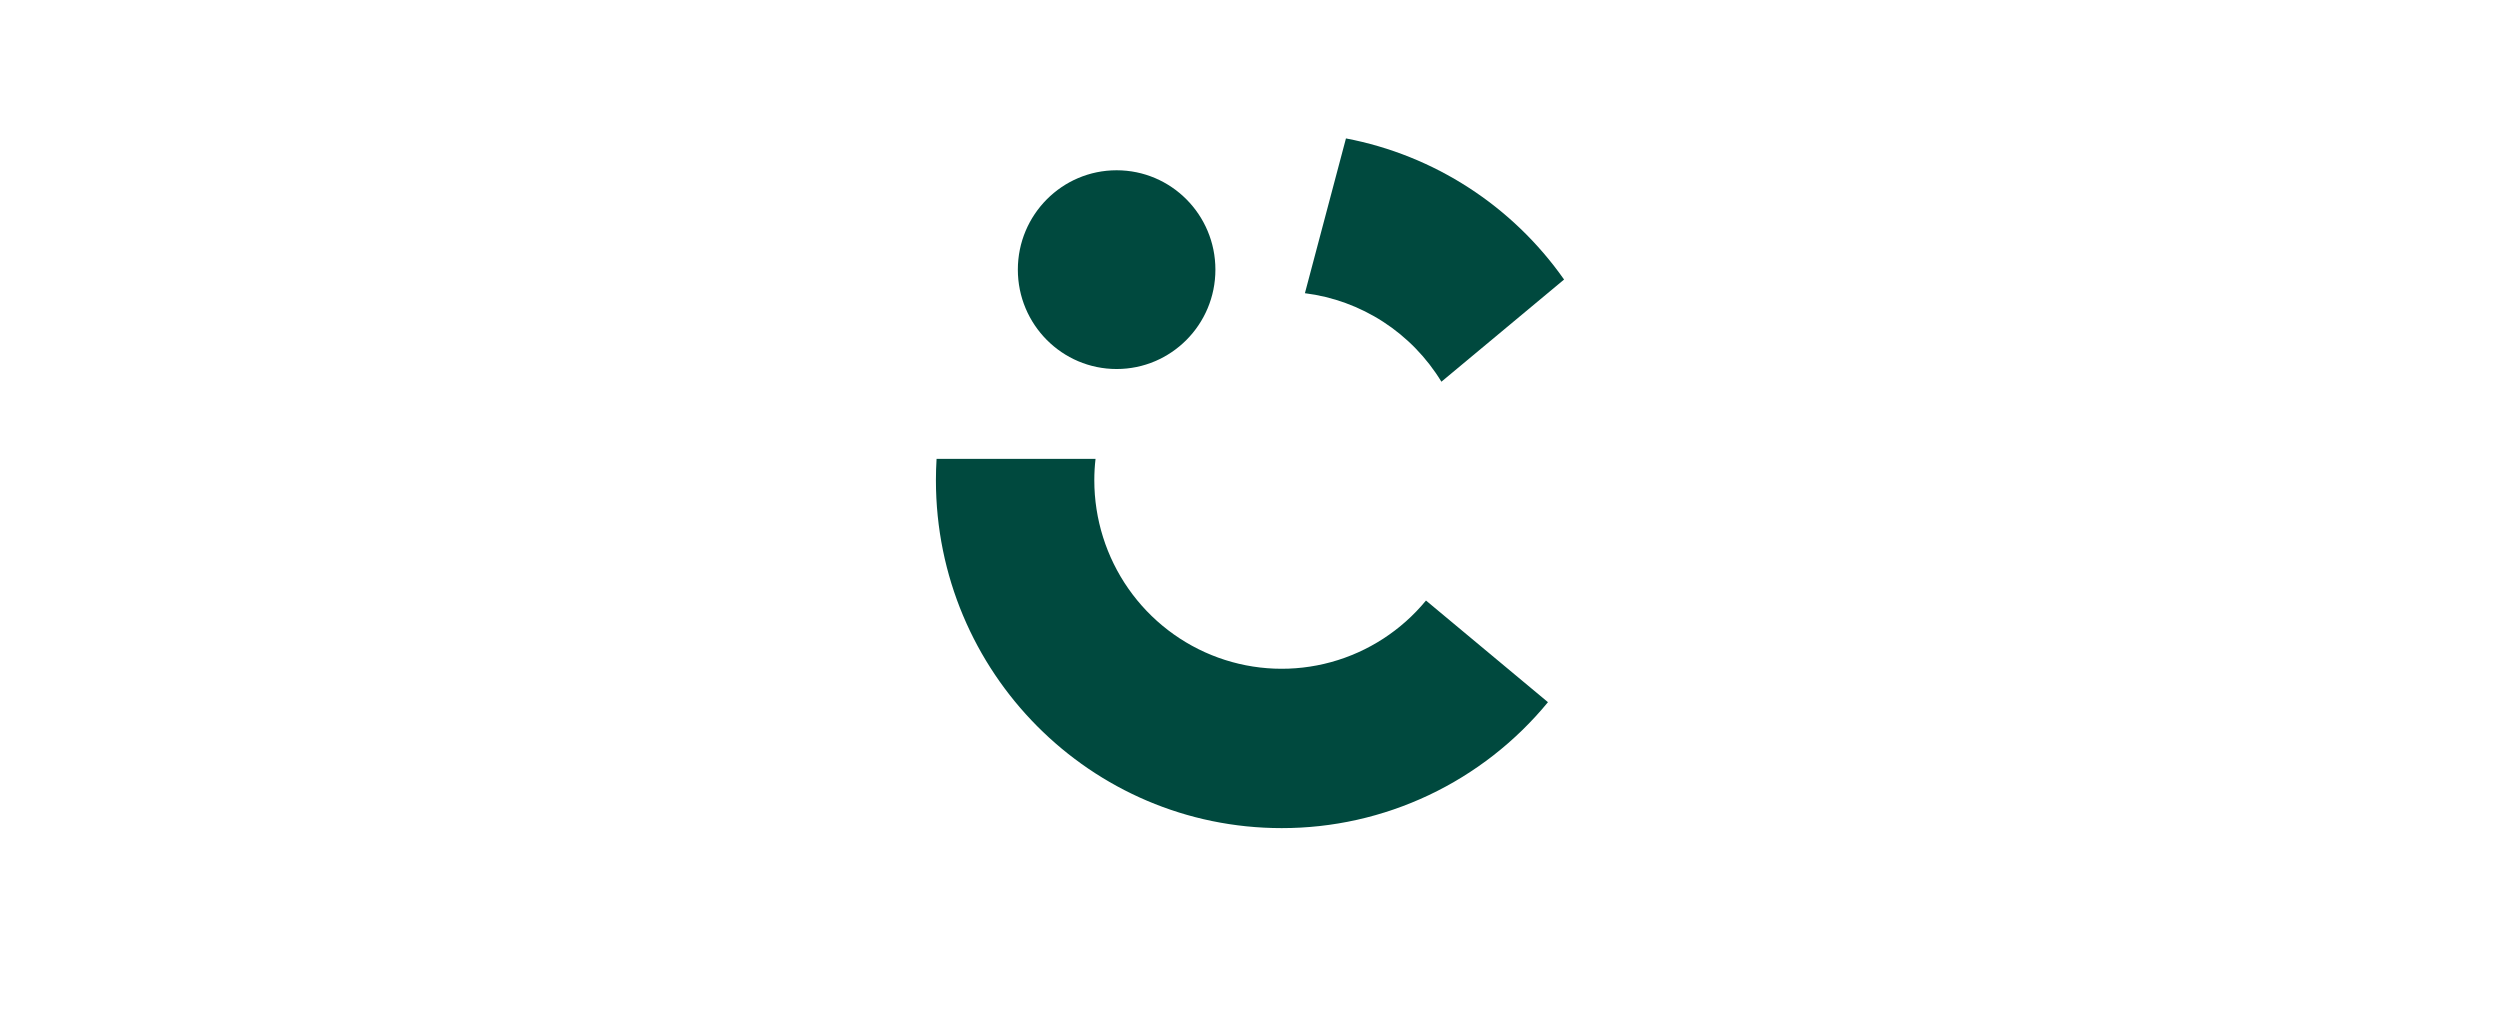
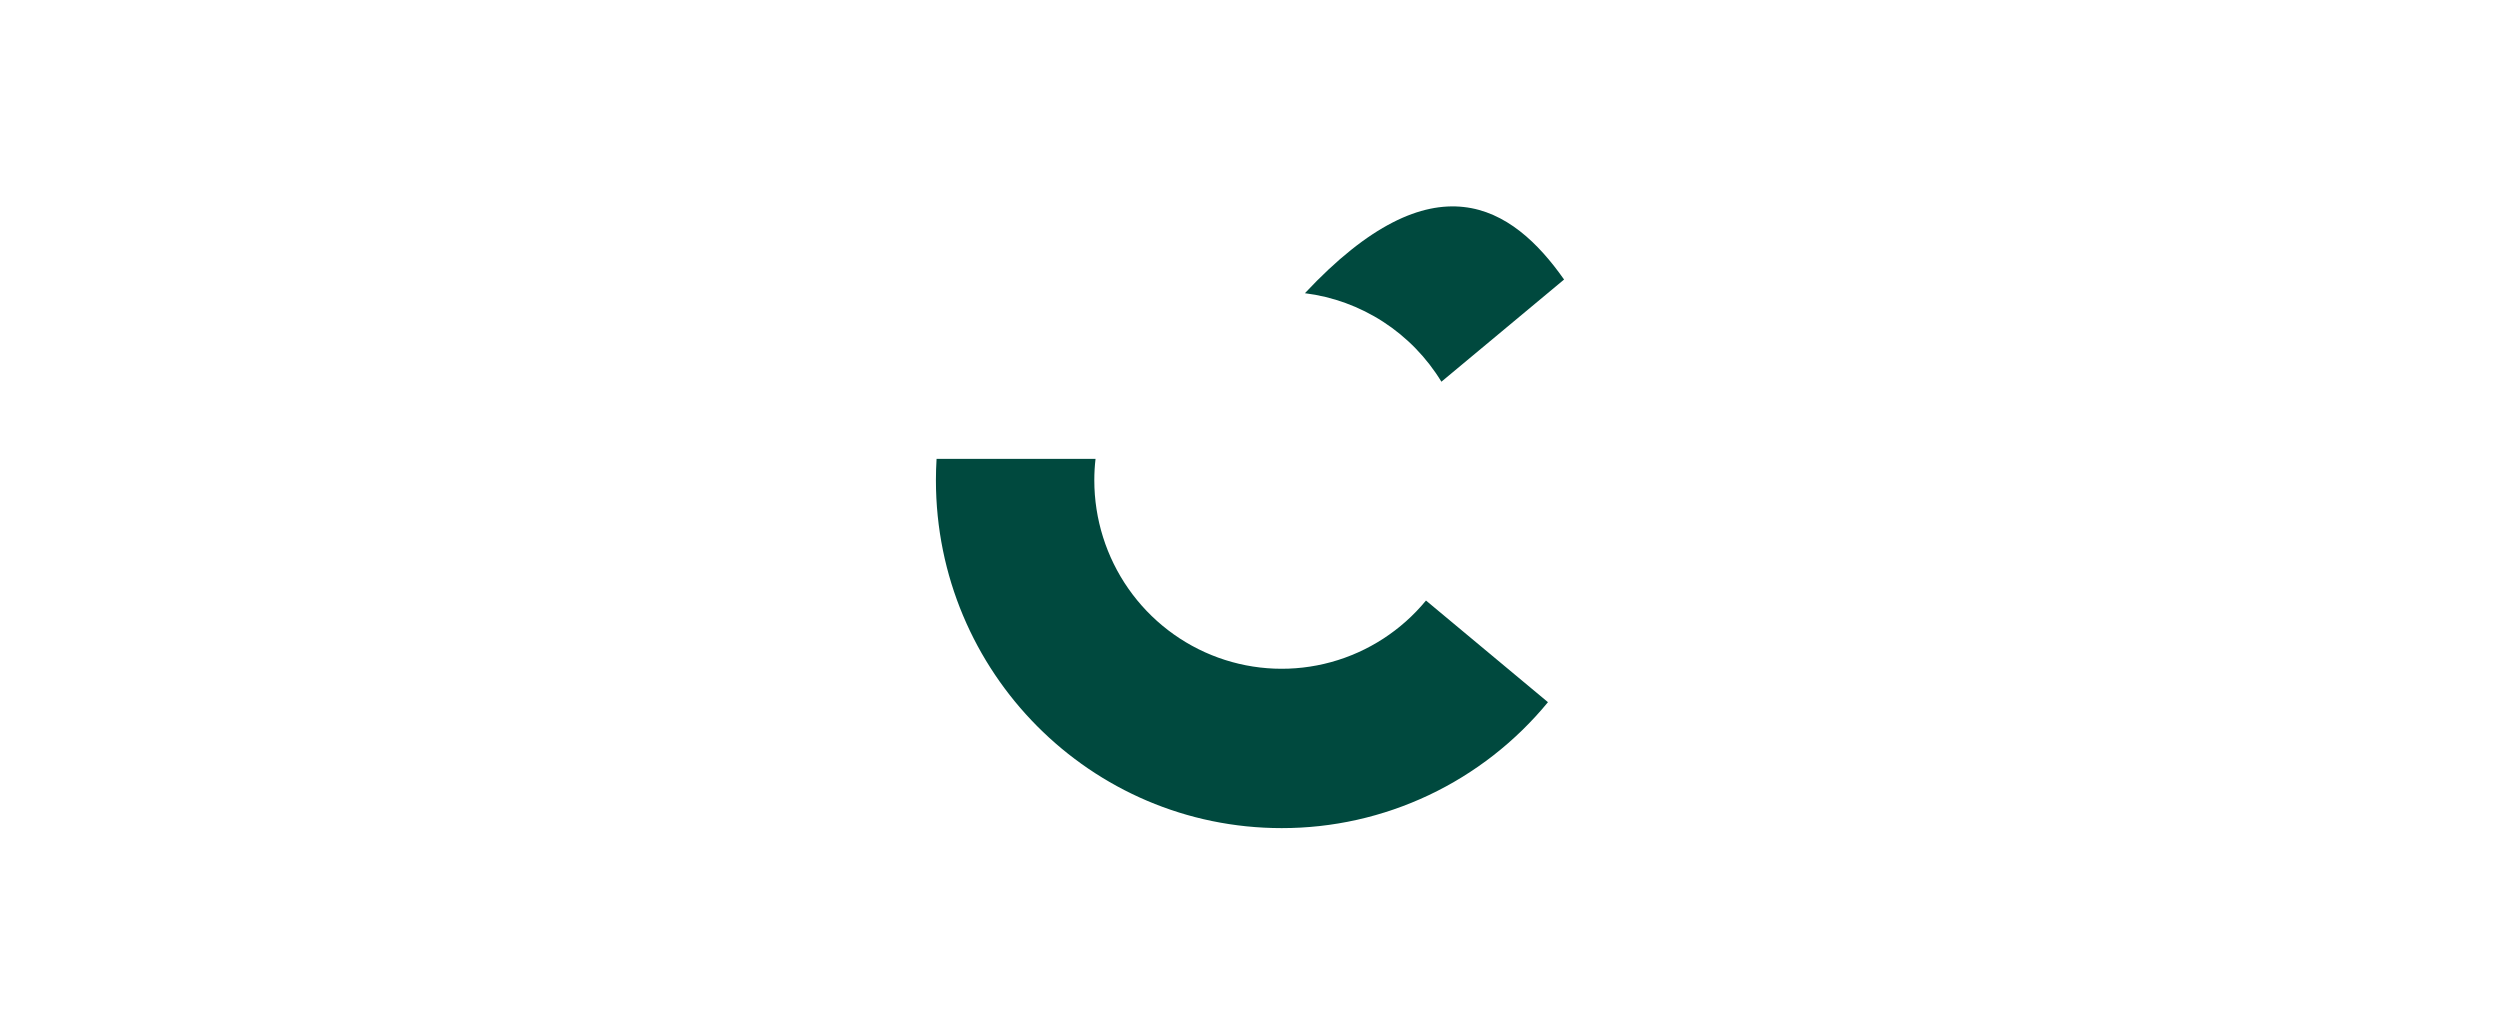
<svg xmlns="http://www.w3.org/2000/svg" fill="none" viewBox="0 0 1389 566" height="566" width="1389">
  <path fill="#00493E" d="M792.266 333.647L860.044 390.131C842.036 412.042 819.436 429.676 793.862 441.772C768.287 453.868 740.371 460.127 712.111 460.1C606.018 460.1 519.996 373.538 519.996 266.839C519.996 262.834 520.12 258.871 520.358 254.929H608.683C608.224 258.882 607.995 262.859 607.998 266.839C608 288.389 614.609 309.414 626.925 327.047C639.24 344.679 656.663 358.061 676.815 365.367C696.968 372.673 718.871 373.547 739.535 367.87C760.2 362.194 778.621 350.243 792.287 333.647H792.266Z" />
-   <path fill="#00493E" d="M869 155.31L800.849 212.076C792.686 198.679 781.63 187.303 768.501 178.79C755.372 170.278 740.506 164.848 725.007 162.903L747.813 76.905C796.788 86.239 840.241 114.352 869 155.31Z" />
-   <path fill="#00493E" d="M620.396 205.026C650.706 205.026 675.277 180.307 675.277 149.814C675.277 119.322 650.706 94.603 620.396 94.603C590.086 94.603 565.515 119.322 565.515 149.814C565.515 180.307 590.086 205.026 620.396 205.026Z" />
+   <path fill="#00493E" d="M869 155.31L800.849 212.076C792.686 198.679 781.63 187.303 768.501 178.79C755.372 170.278 740.506 164.848 725.007 162.903C796.788 86.239 840.241 114.352 869 155.31Z" />
</svg>